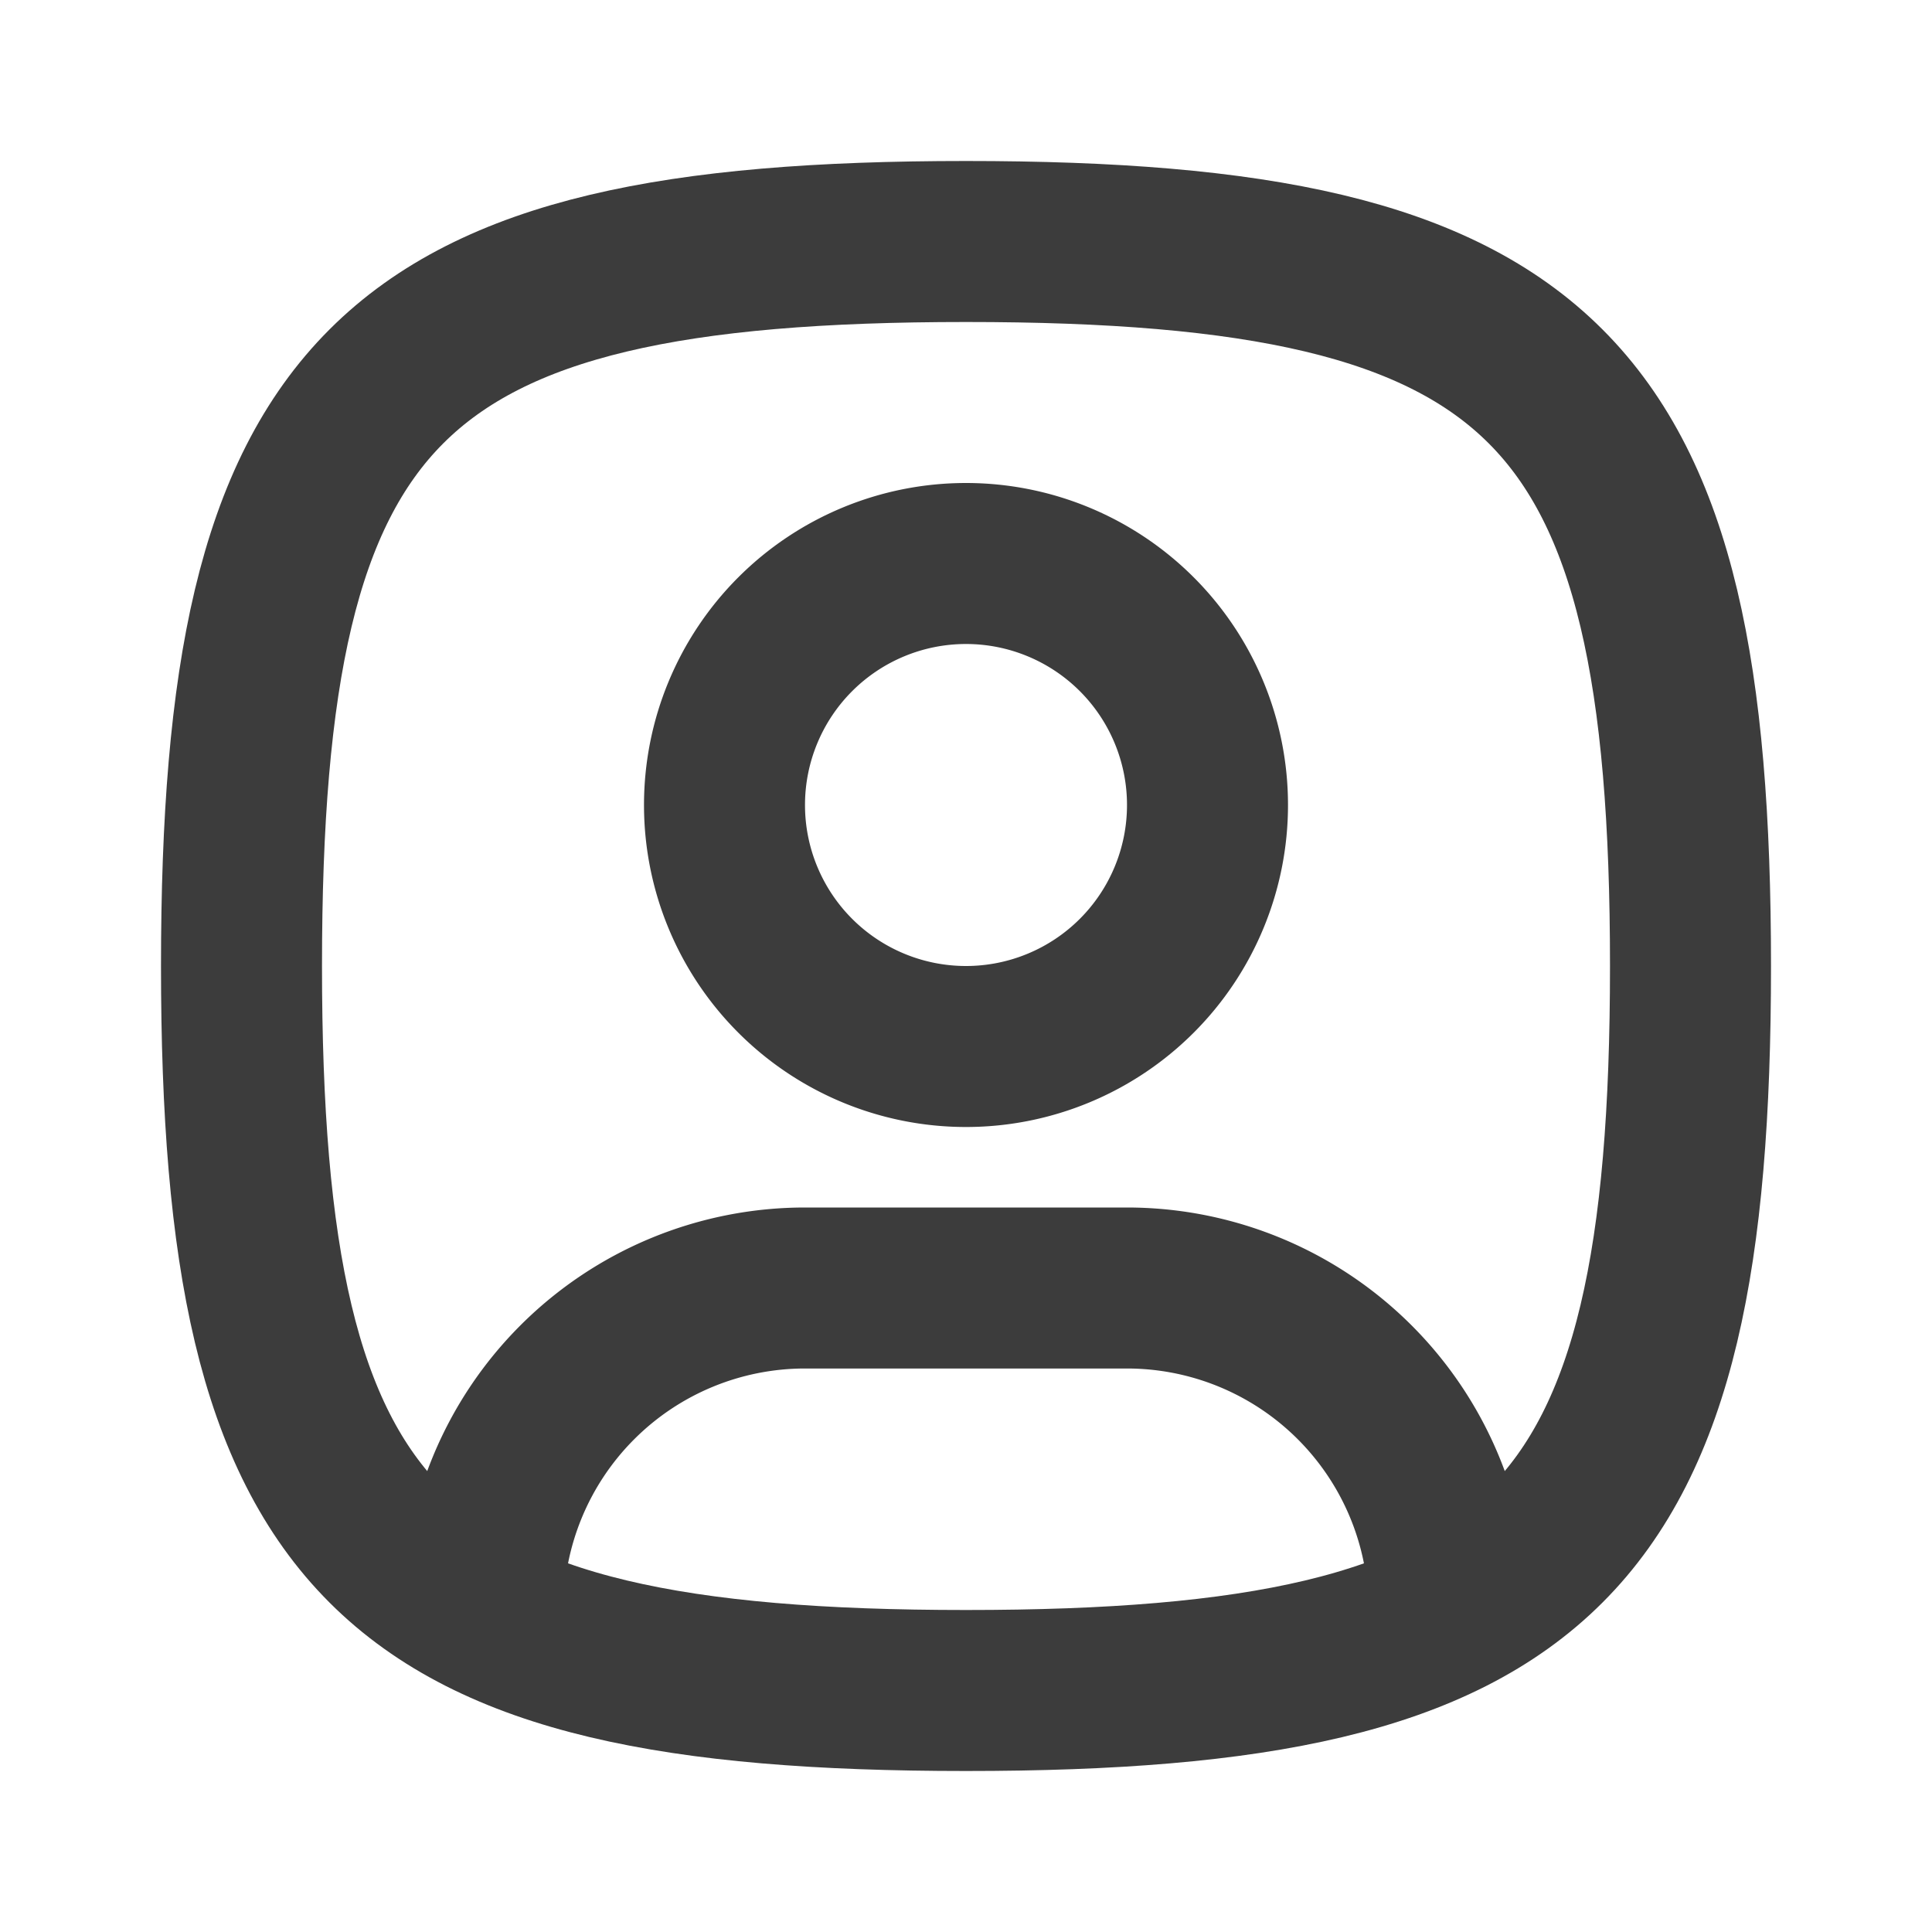
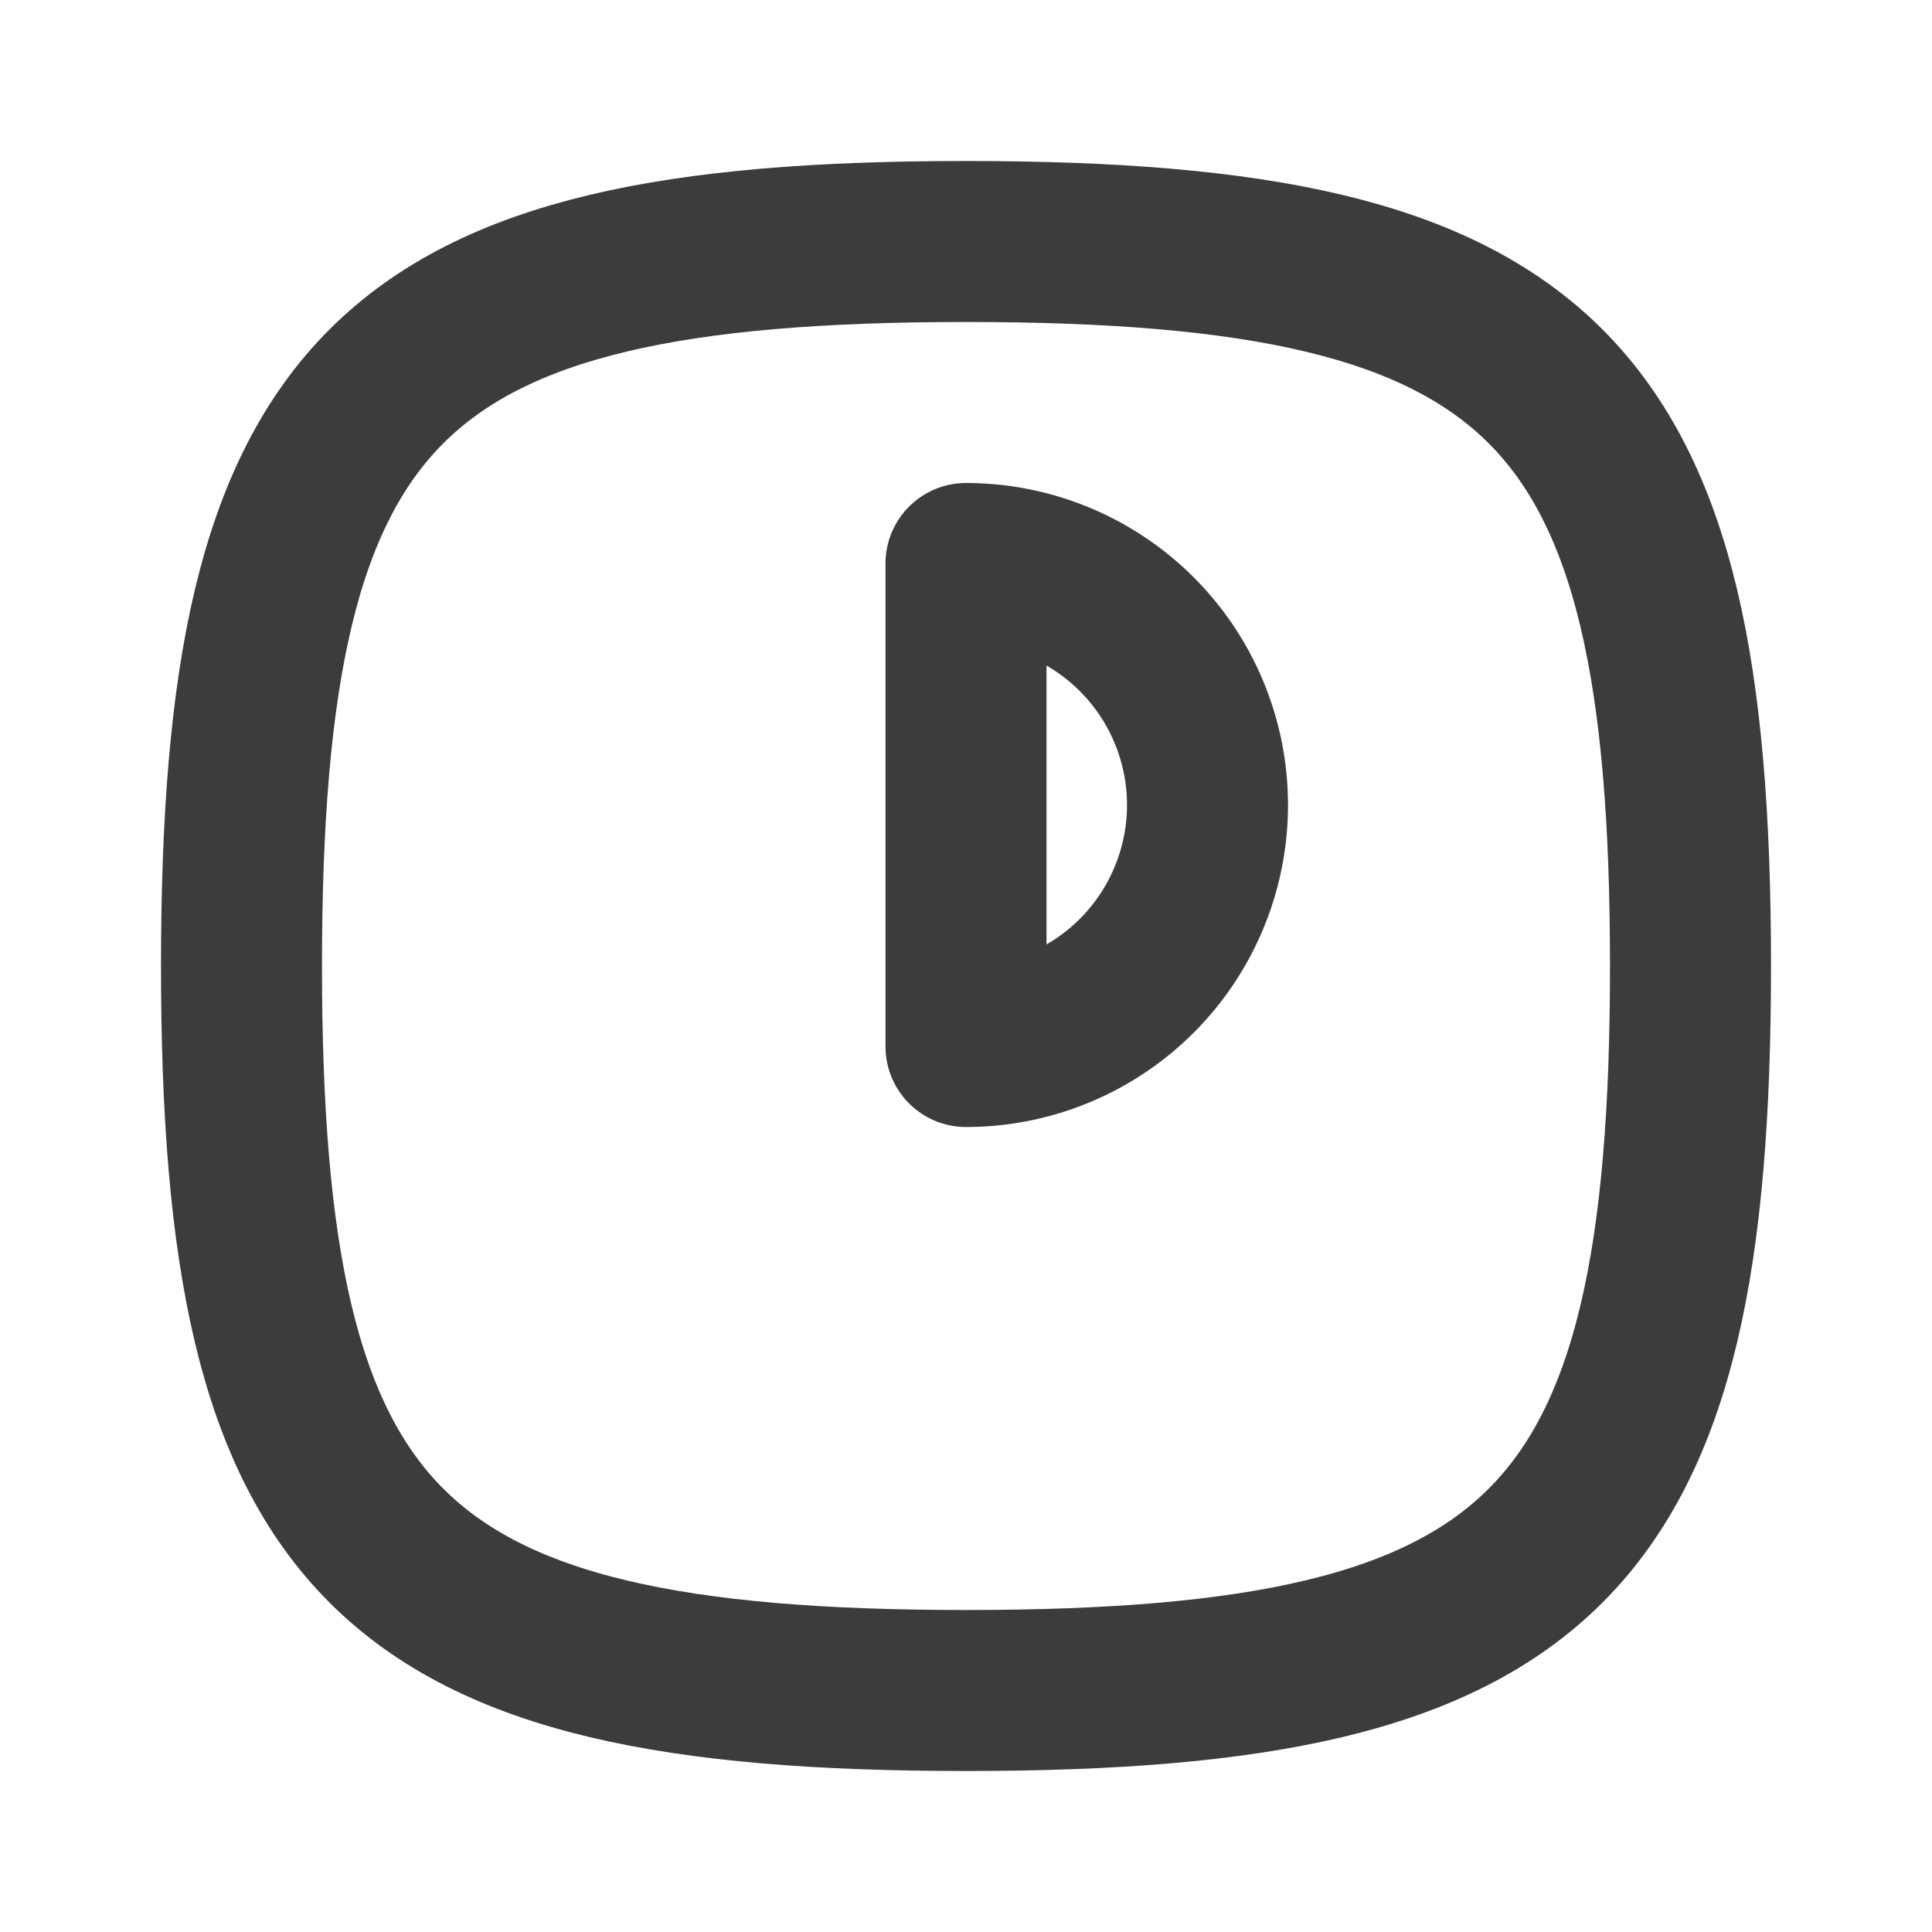
<svg xmlns="http://www.w3.org/2000/svg" viewBox="0 0 24 24" fill="none" stroke="#3C3C3C" stroke-linecap="round" stroke-linejoin="round" width="24" height="24" stroke-width="2">
-   <path d="M12 13a3 3 0 1 0 0 -6a3 3 0 0 0 0 6z" />
+   <path d="M12 13a3 3 0 1 0 0 -6z" />
  <path d="M12 3c7.2 0 9 1.8 9 9s-1.8 9 -9 9s-9 -1.8 -9 -9s1.8 -9 9 -9z" />
-   <path d="M6 20.05v-.05a4 4 0 0 1 4 -4h4a4 4 0 0 1 4 4v.05" />
</svg>